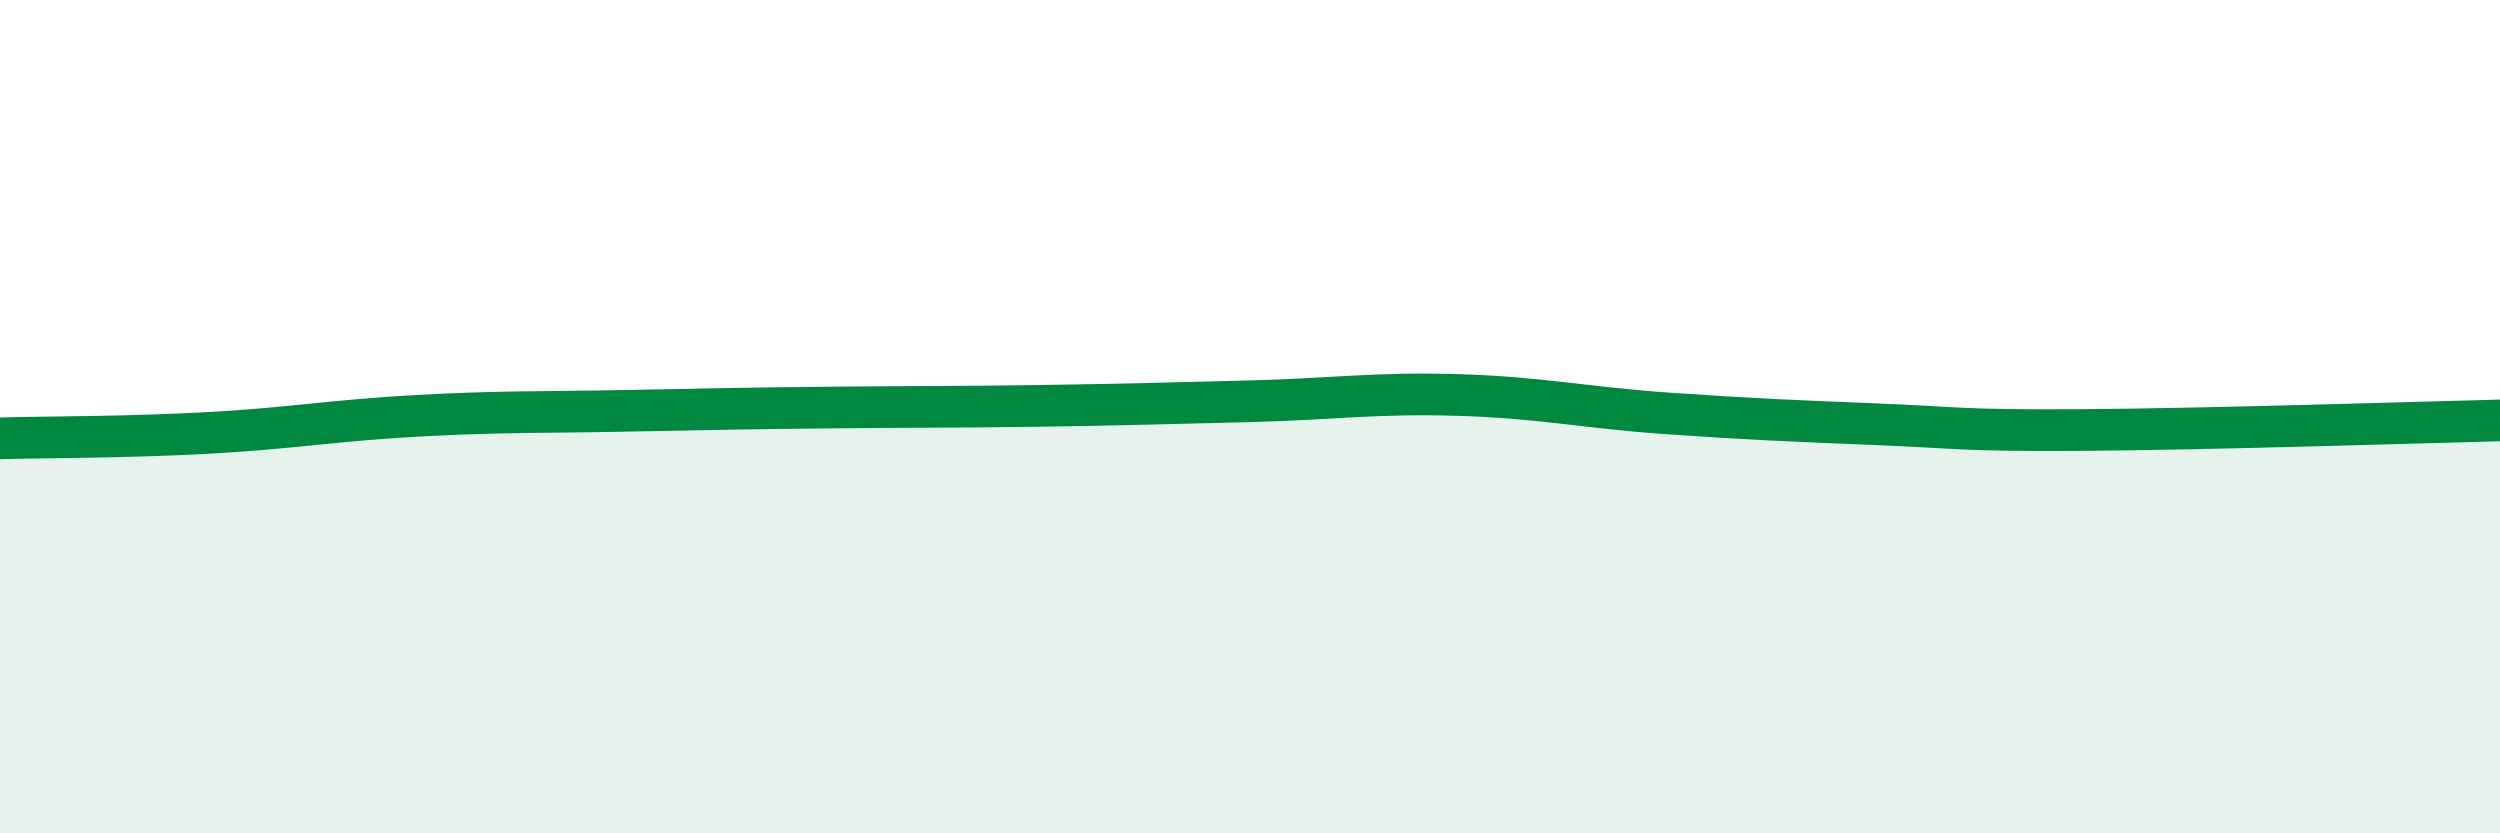
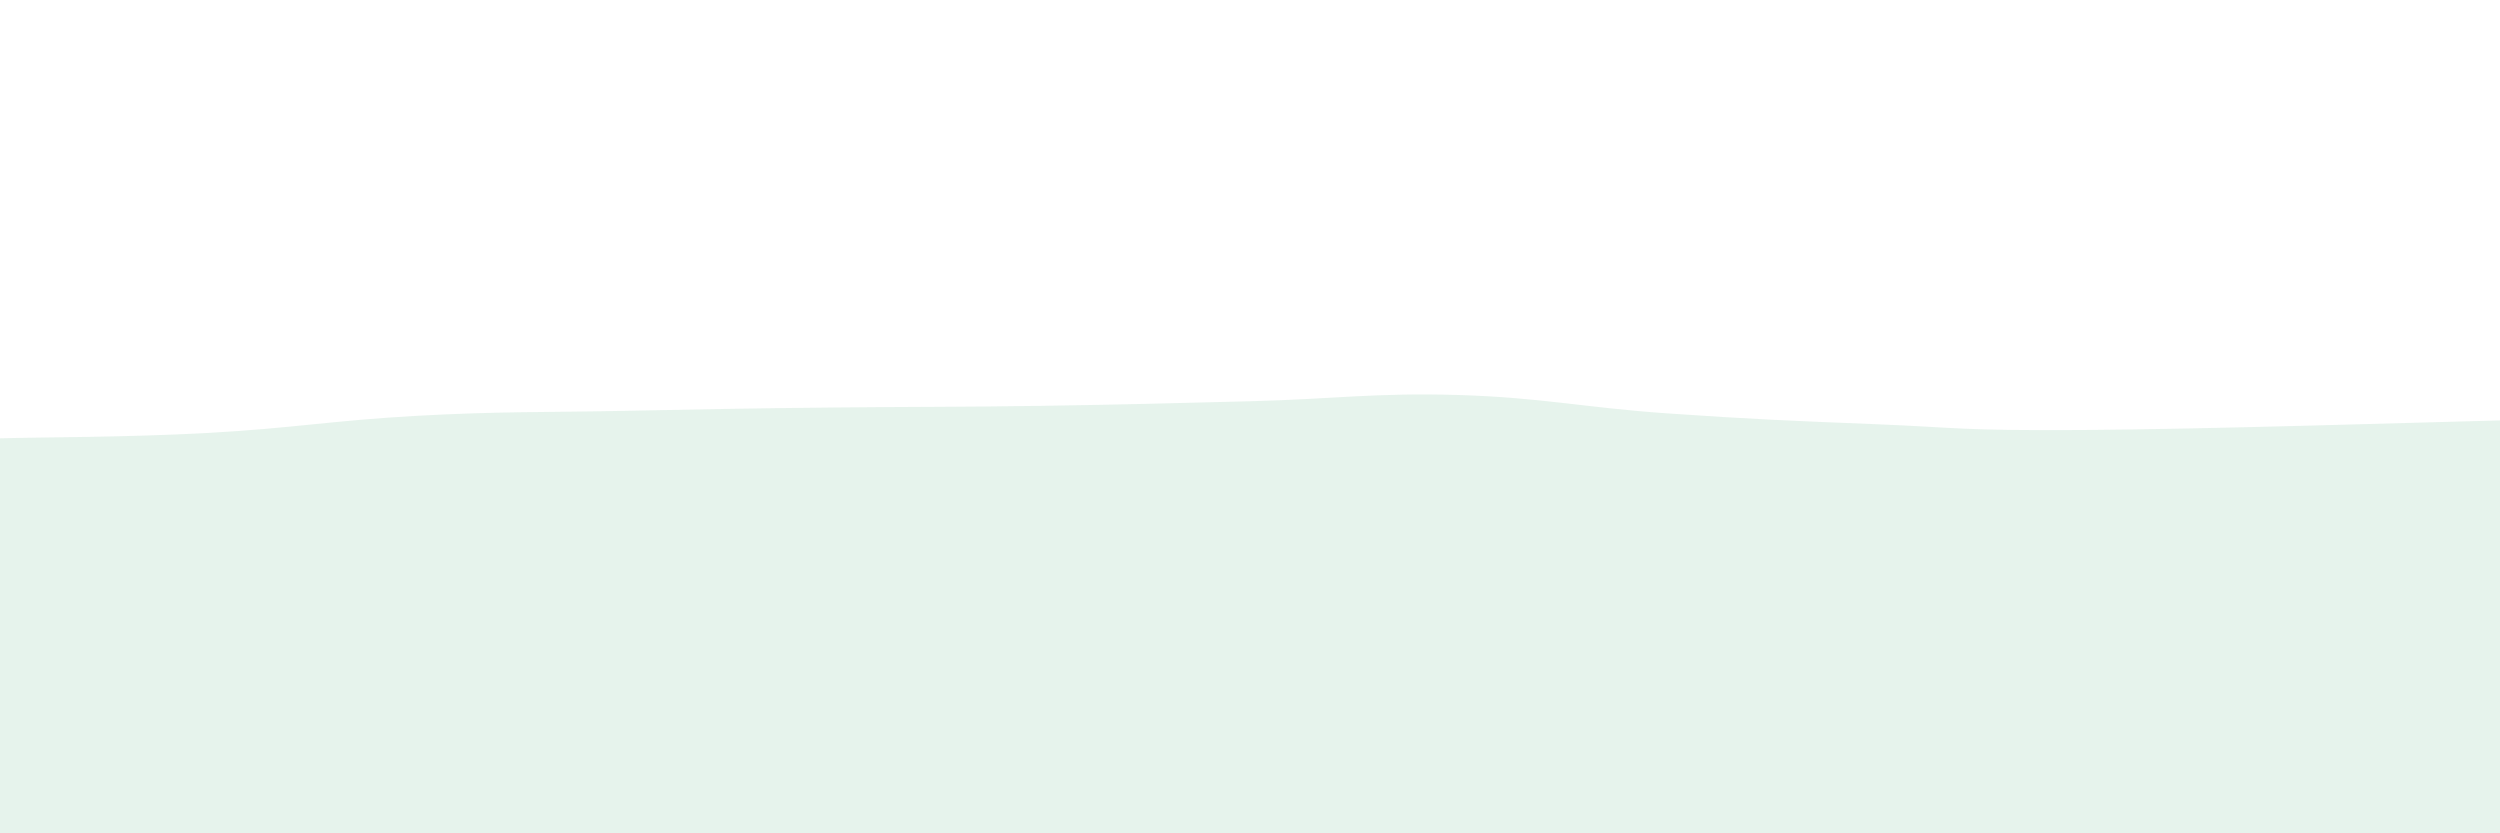
<svg xmlns="http://www.w3.org/2000/svg" width="60" height="20" viewBox="0 0 60 20">
  <path d="M 0,10.52 C 1,10.49 3,10.5 5,10.39 C 7,10.28 8,10.09 10,9.98 C 12,9.87 13,9.9 15,9.86 C 17,9.82 18,9.8 20,9.78 C 22,9.76 23,9.77 25,9.74 C 27,9.71 28,9.68 30,9.63 C 32,9.58 33,9.42 35,9.48 C 37,9.54 38,9.78 40,9.92 C 42,10.06 43,10.1 45,10.18 C 47,10.26 47,10.34 50,10.32 C 53,10.3 58,10.14 60,10.09L60 20L0 20Z" fill="#008740" opacity="0.1" stroke-linecap="round" stroke-linejoin="round" />
-   <path d="M 0,10.52 C 1,10.49 3,10.5 5,10.39 C 7,10.28 8,10.09 10,9.98 C 12,9.87 13,9.9 15,9.86 C 17,9.82 18,9.8 20,9.78 C 22,9.76 23,9.77 25,9.74 C 27,9.71 28,9.68 30,9.63 C 32,9.58 33,9.42 35,9.48 C 37,9.54 38,9.78 40,9.92 C 42,10.06 43,10.1 45,10.18 C 47,10.26 47,10.34 50,10.32 C 53,10.3 58,10.14 60,10.09" stroke="#008740" stroke-width="1" fill="none" stroke-linecap="round" stroke-linejoin="round" />
</svg>